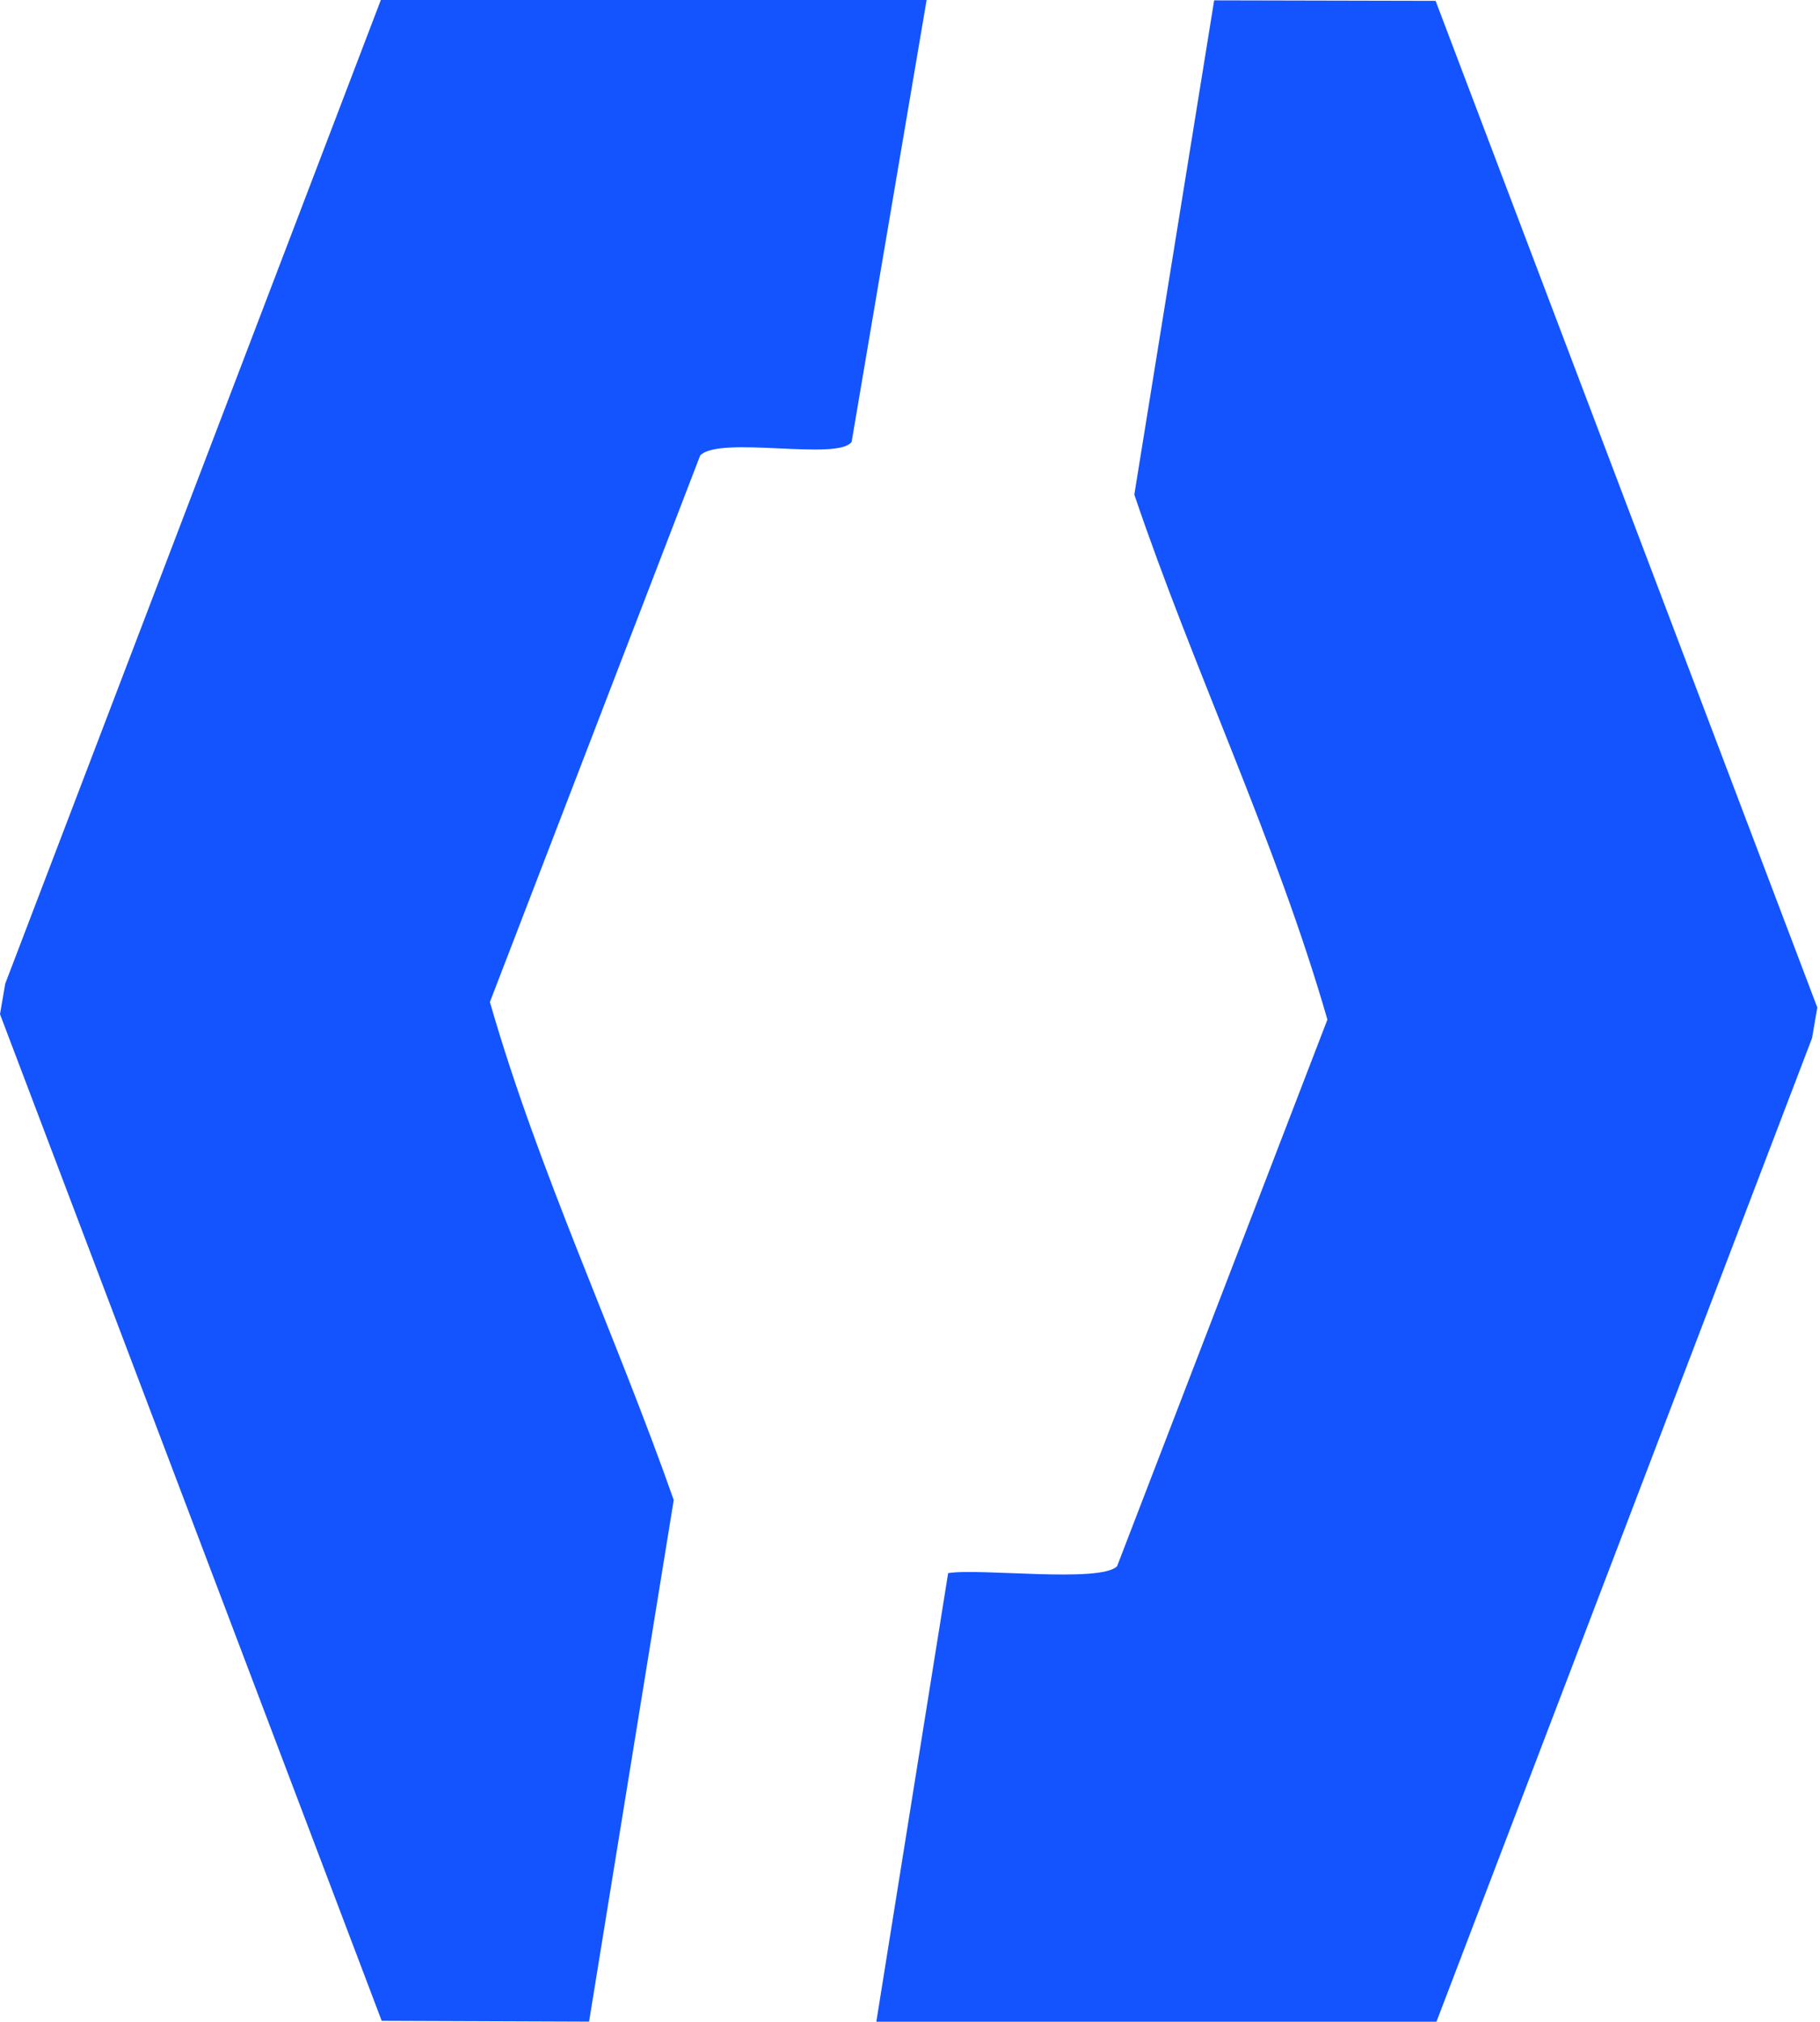
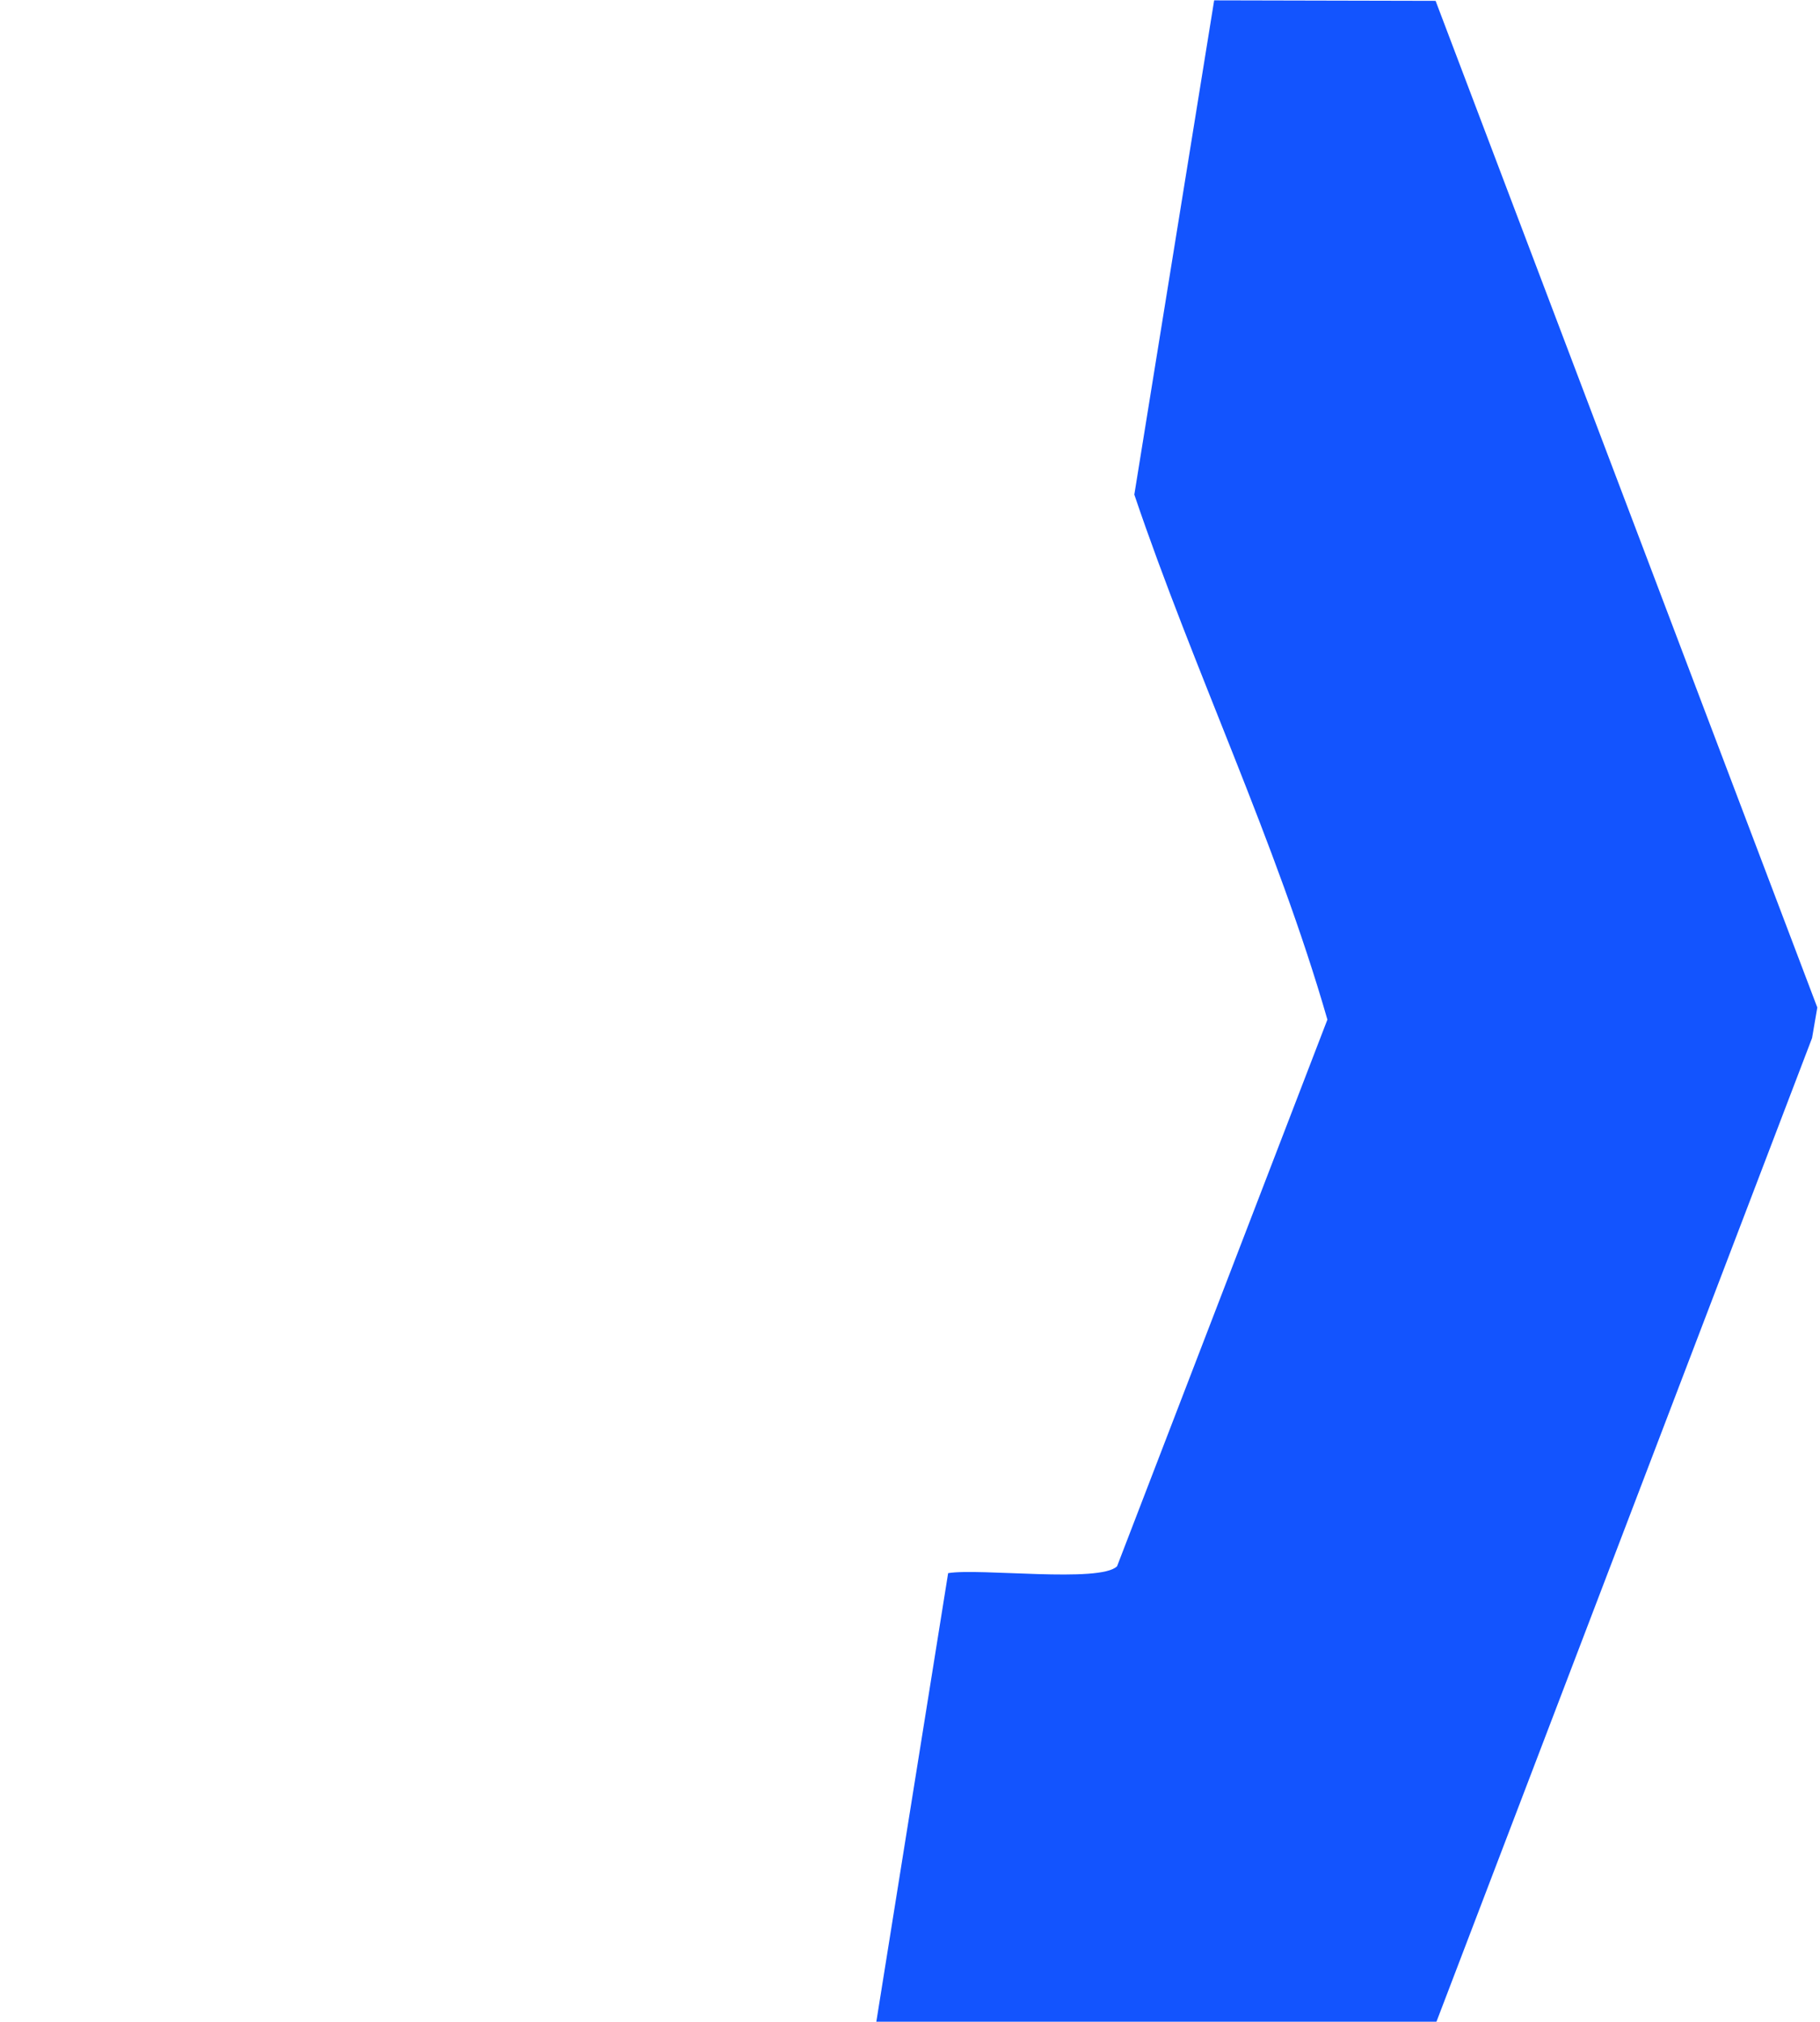
<svg xmlns="http://www.w3.org/2000/svg" width="461" height="512" viewBox="0 0 461 512" fill="none">
  <path d="M221.972 512L240.16 398.404C248.089 397.07 278.68 400.964 282.954 396.656L336.225 258.217C323.257 213.147 302.433 169.933 287.319 125.259L307.544 0.089L363.633 0.216L460.317 255.152L458.989 262.886L363.852 512H221.99H221.972Z" fill="#1354FE" />
-   <path d="M234.707 0L215.72 111.883C212.355 116.823 182.419 110.242 177.363 115.326L124.092 253.765C136.35 296.528 155.829 337.686 170.652 379.89L149.209 511.983L96.684 511.784L0 256.848L1.328 249.114L96.466 0H234.689H234.707Z" fill="#1354FE" />
</svg>